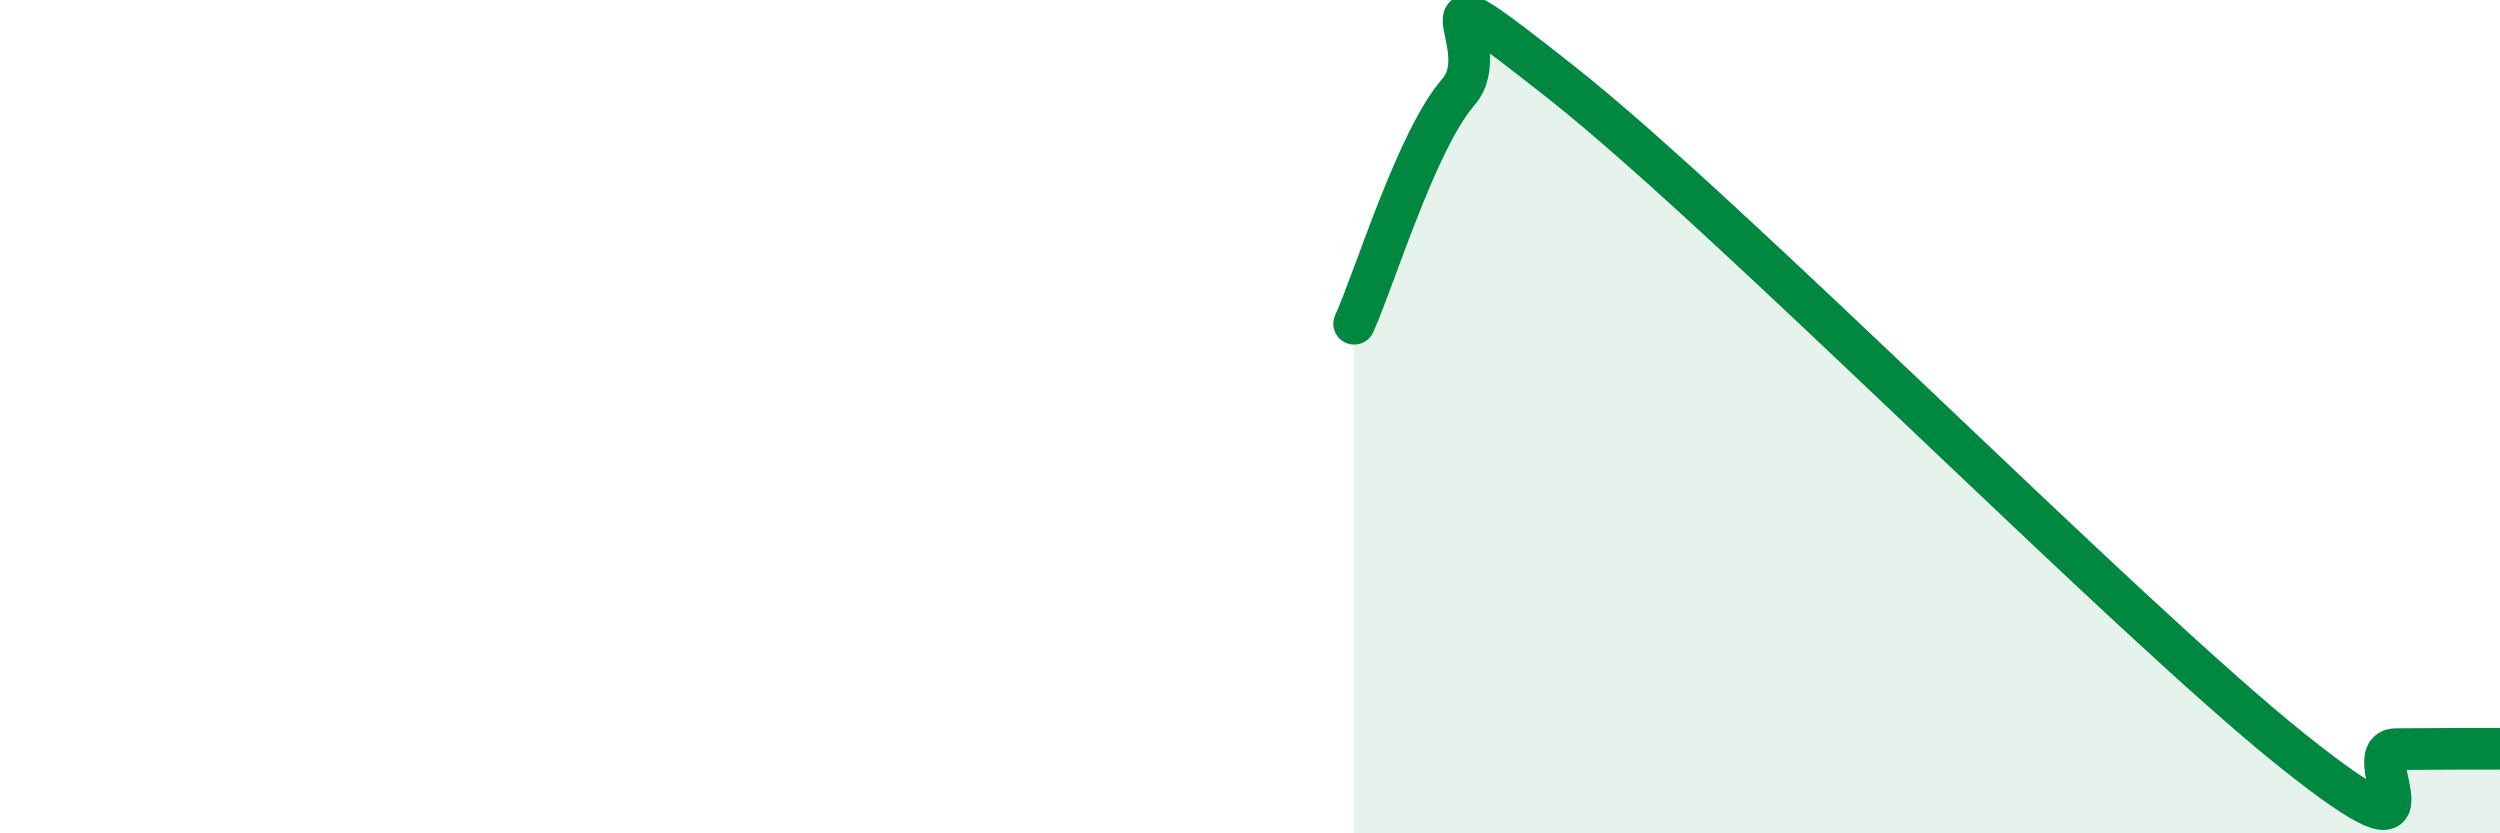
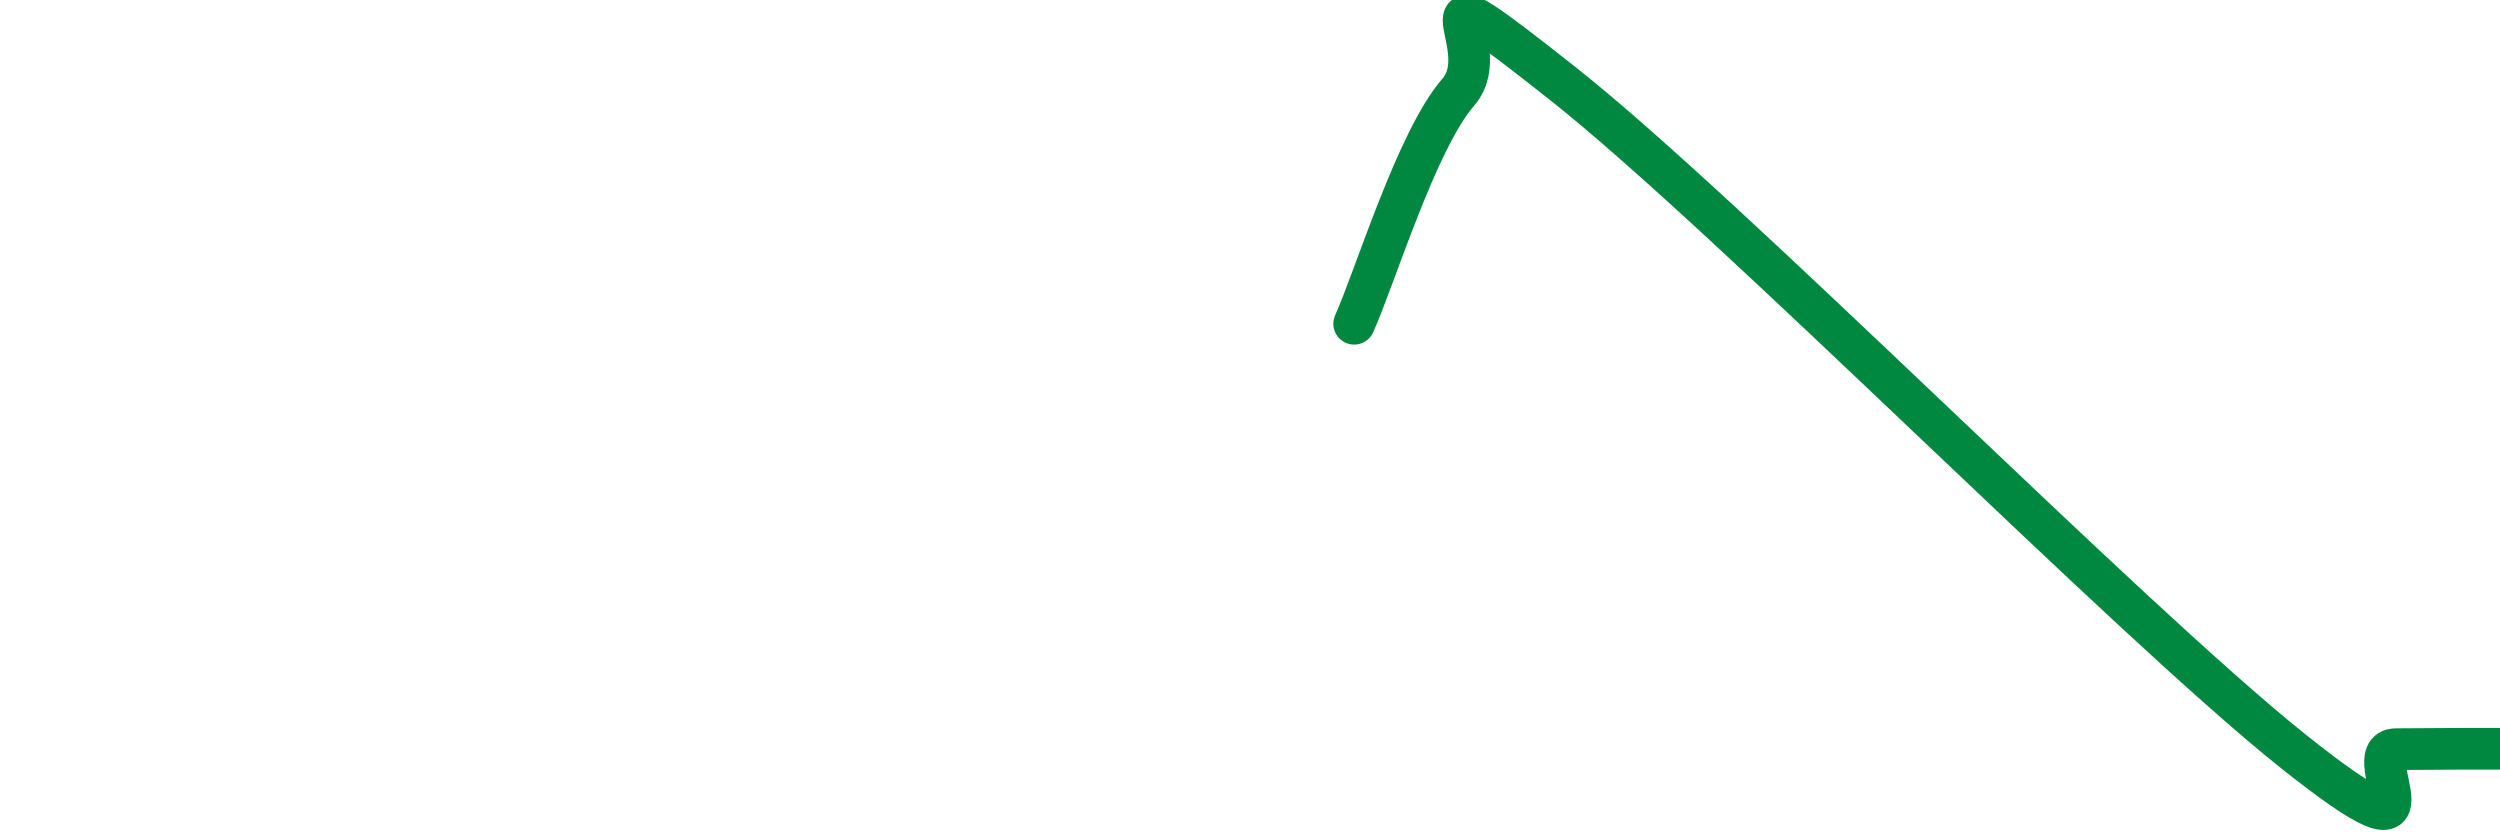
<svg xmlns="http://www.w3.org/2000/svg" width="60" height="20" viewBox="0 0 60 20">
-   <path d="M 32.5,7.77 C 33,6.66 34,3.36 35,2.21 C 36,1.06 33.5,-1.16 37.5,2 C 41.5,5.16 51,14.8 55,18 C 59,21.2 56.5,17.99 57.5,17.98 C 58.5,17.97 59.5,17.97 60,17.97L60 20L32.5 20Z" fill="#008740" opacity="0.1" stroke-linecap="round" stroke-linejoin="round" />
  <path d="M 32.5,7.77 C 33,6.66 34,3.36 35,2.21 C 36,1.06 33.5,-1.16 37.5,2 C 41.5,5.16 51,14.8 55,18 C 59,21.2 56.5,17.99 57.5,17.98 C 58.5,17.97 59.5,17.97 60,17.97" stroke="#008740" stroke-width="1" fill="none" stroke-linecap="round" stroke-linejoin="round" />
</svg>